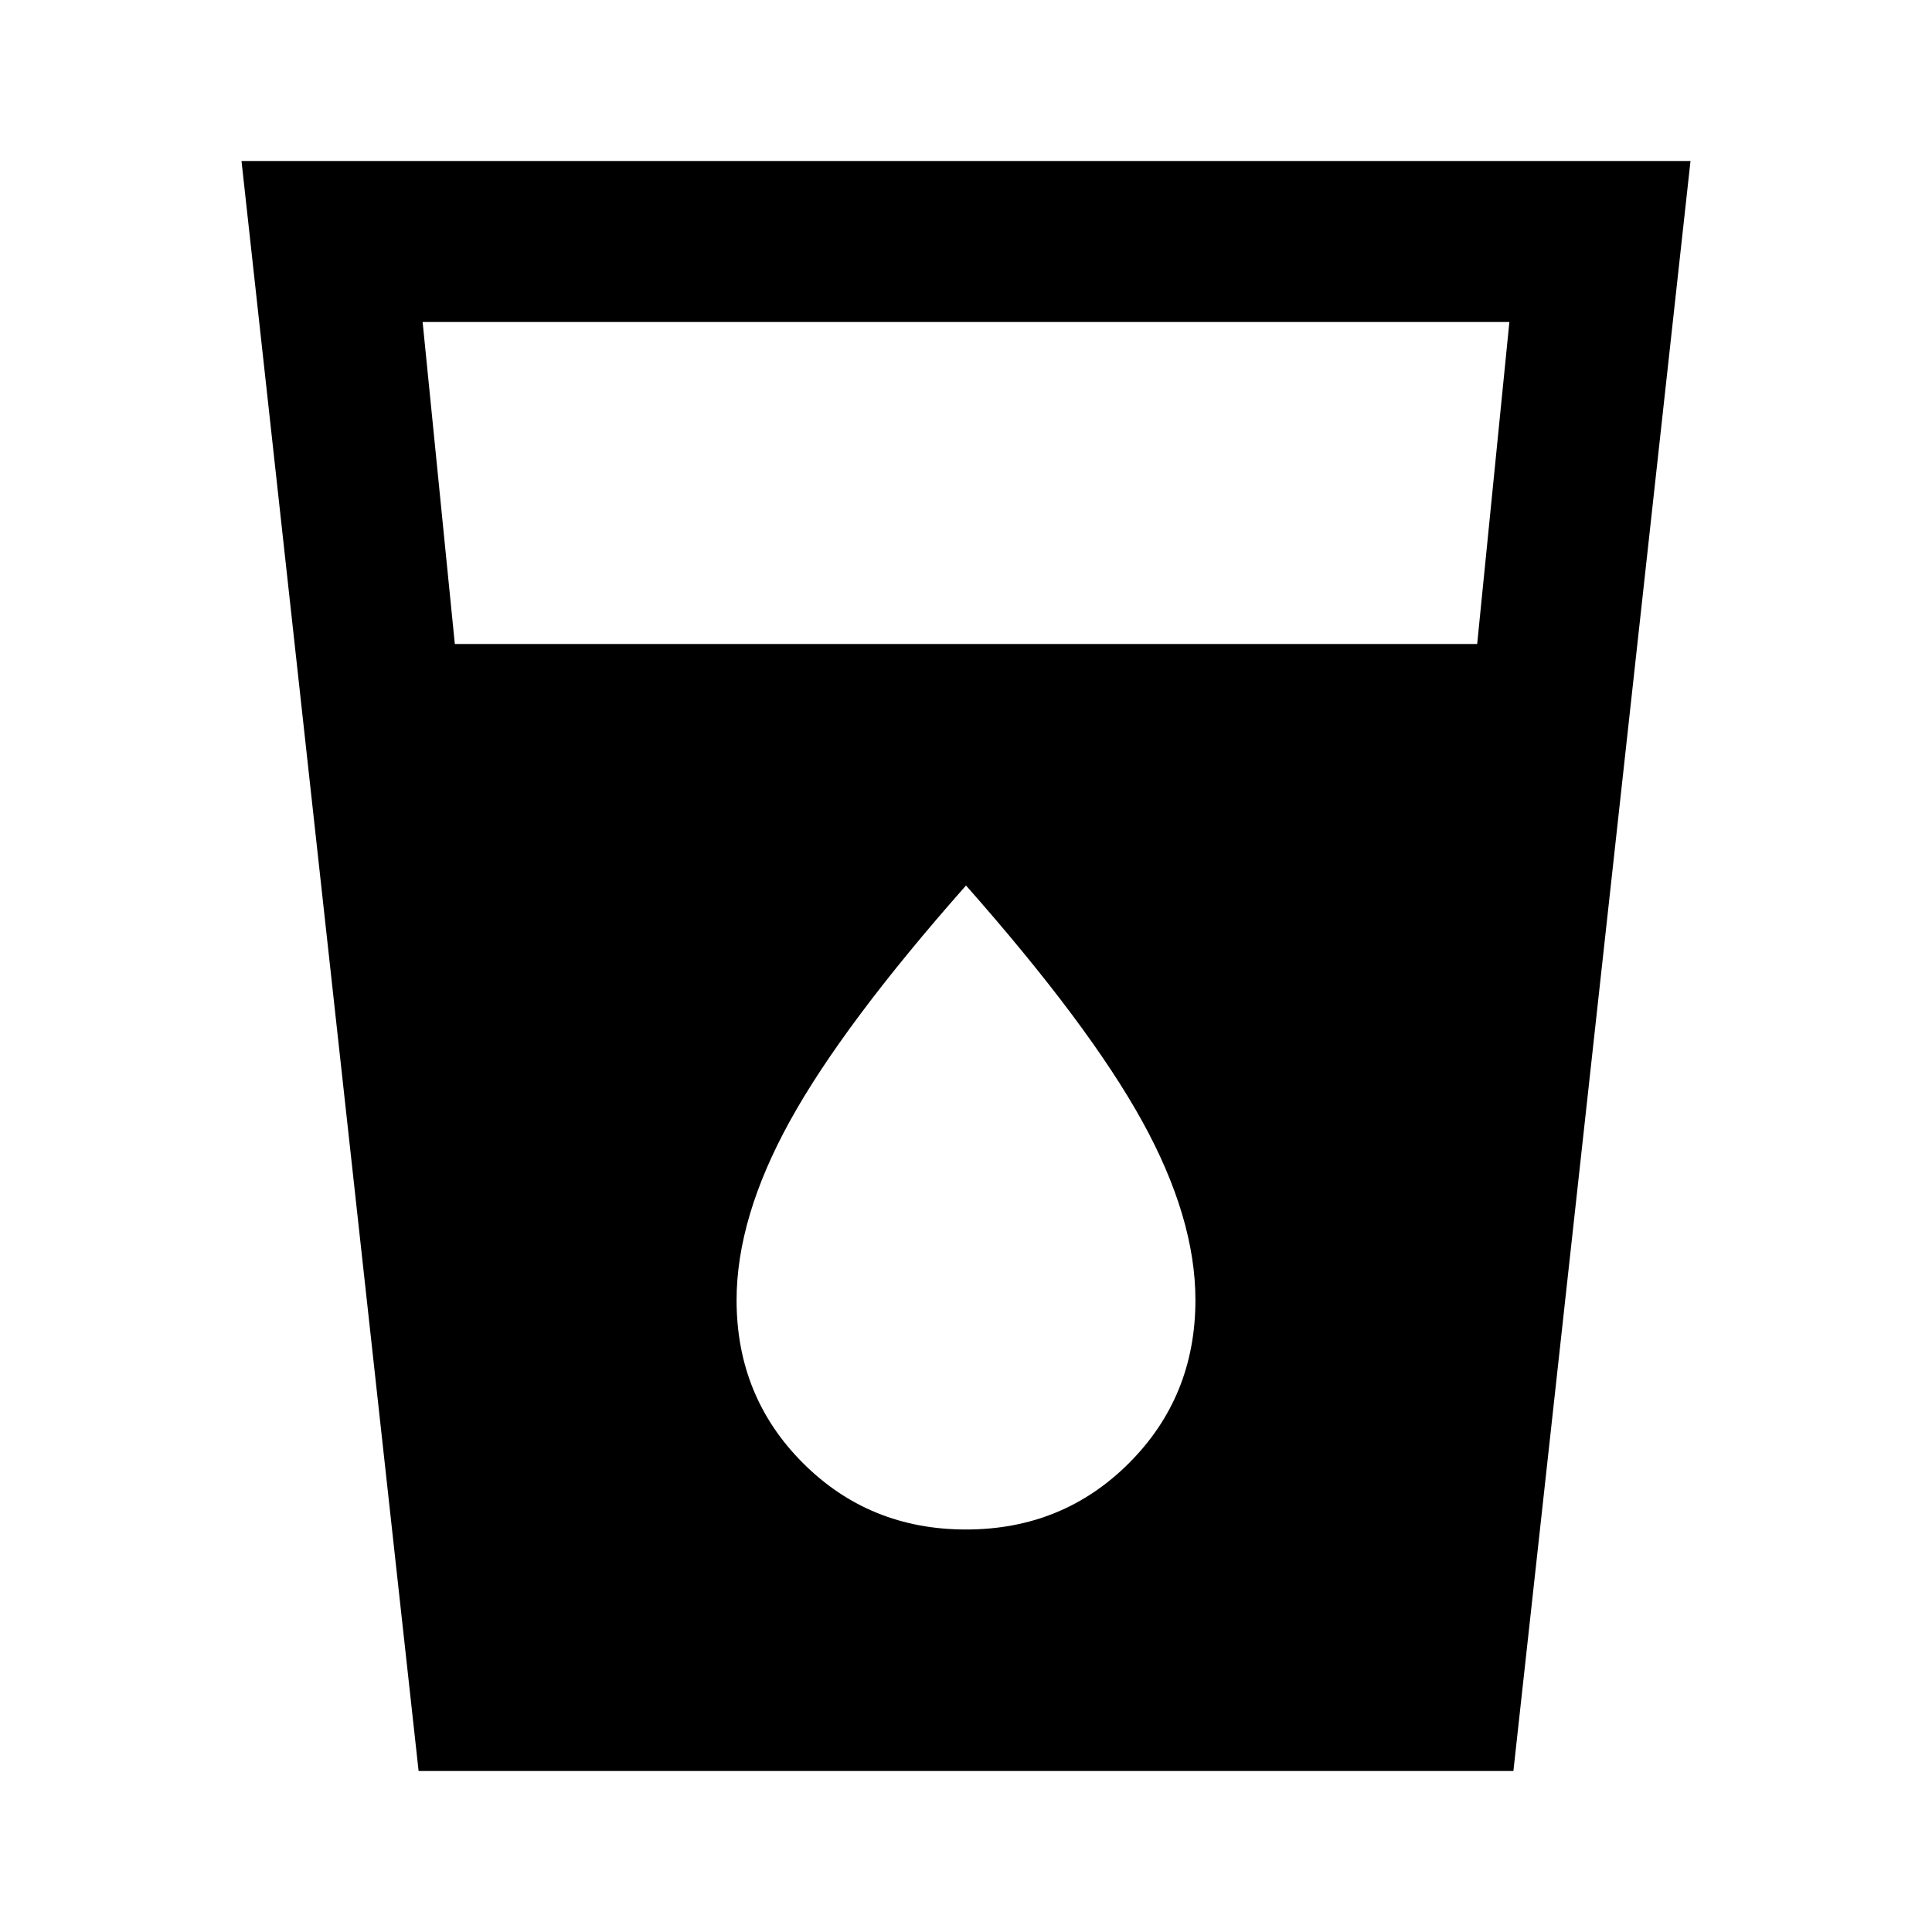
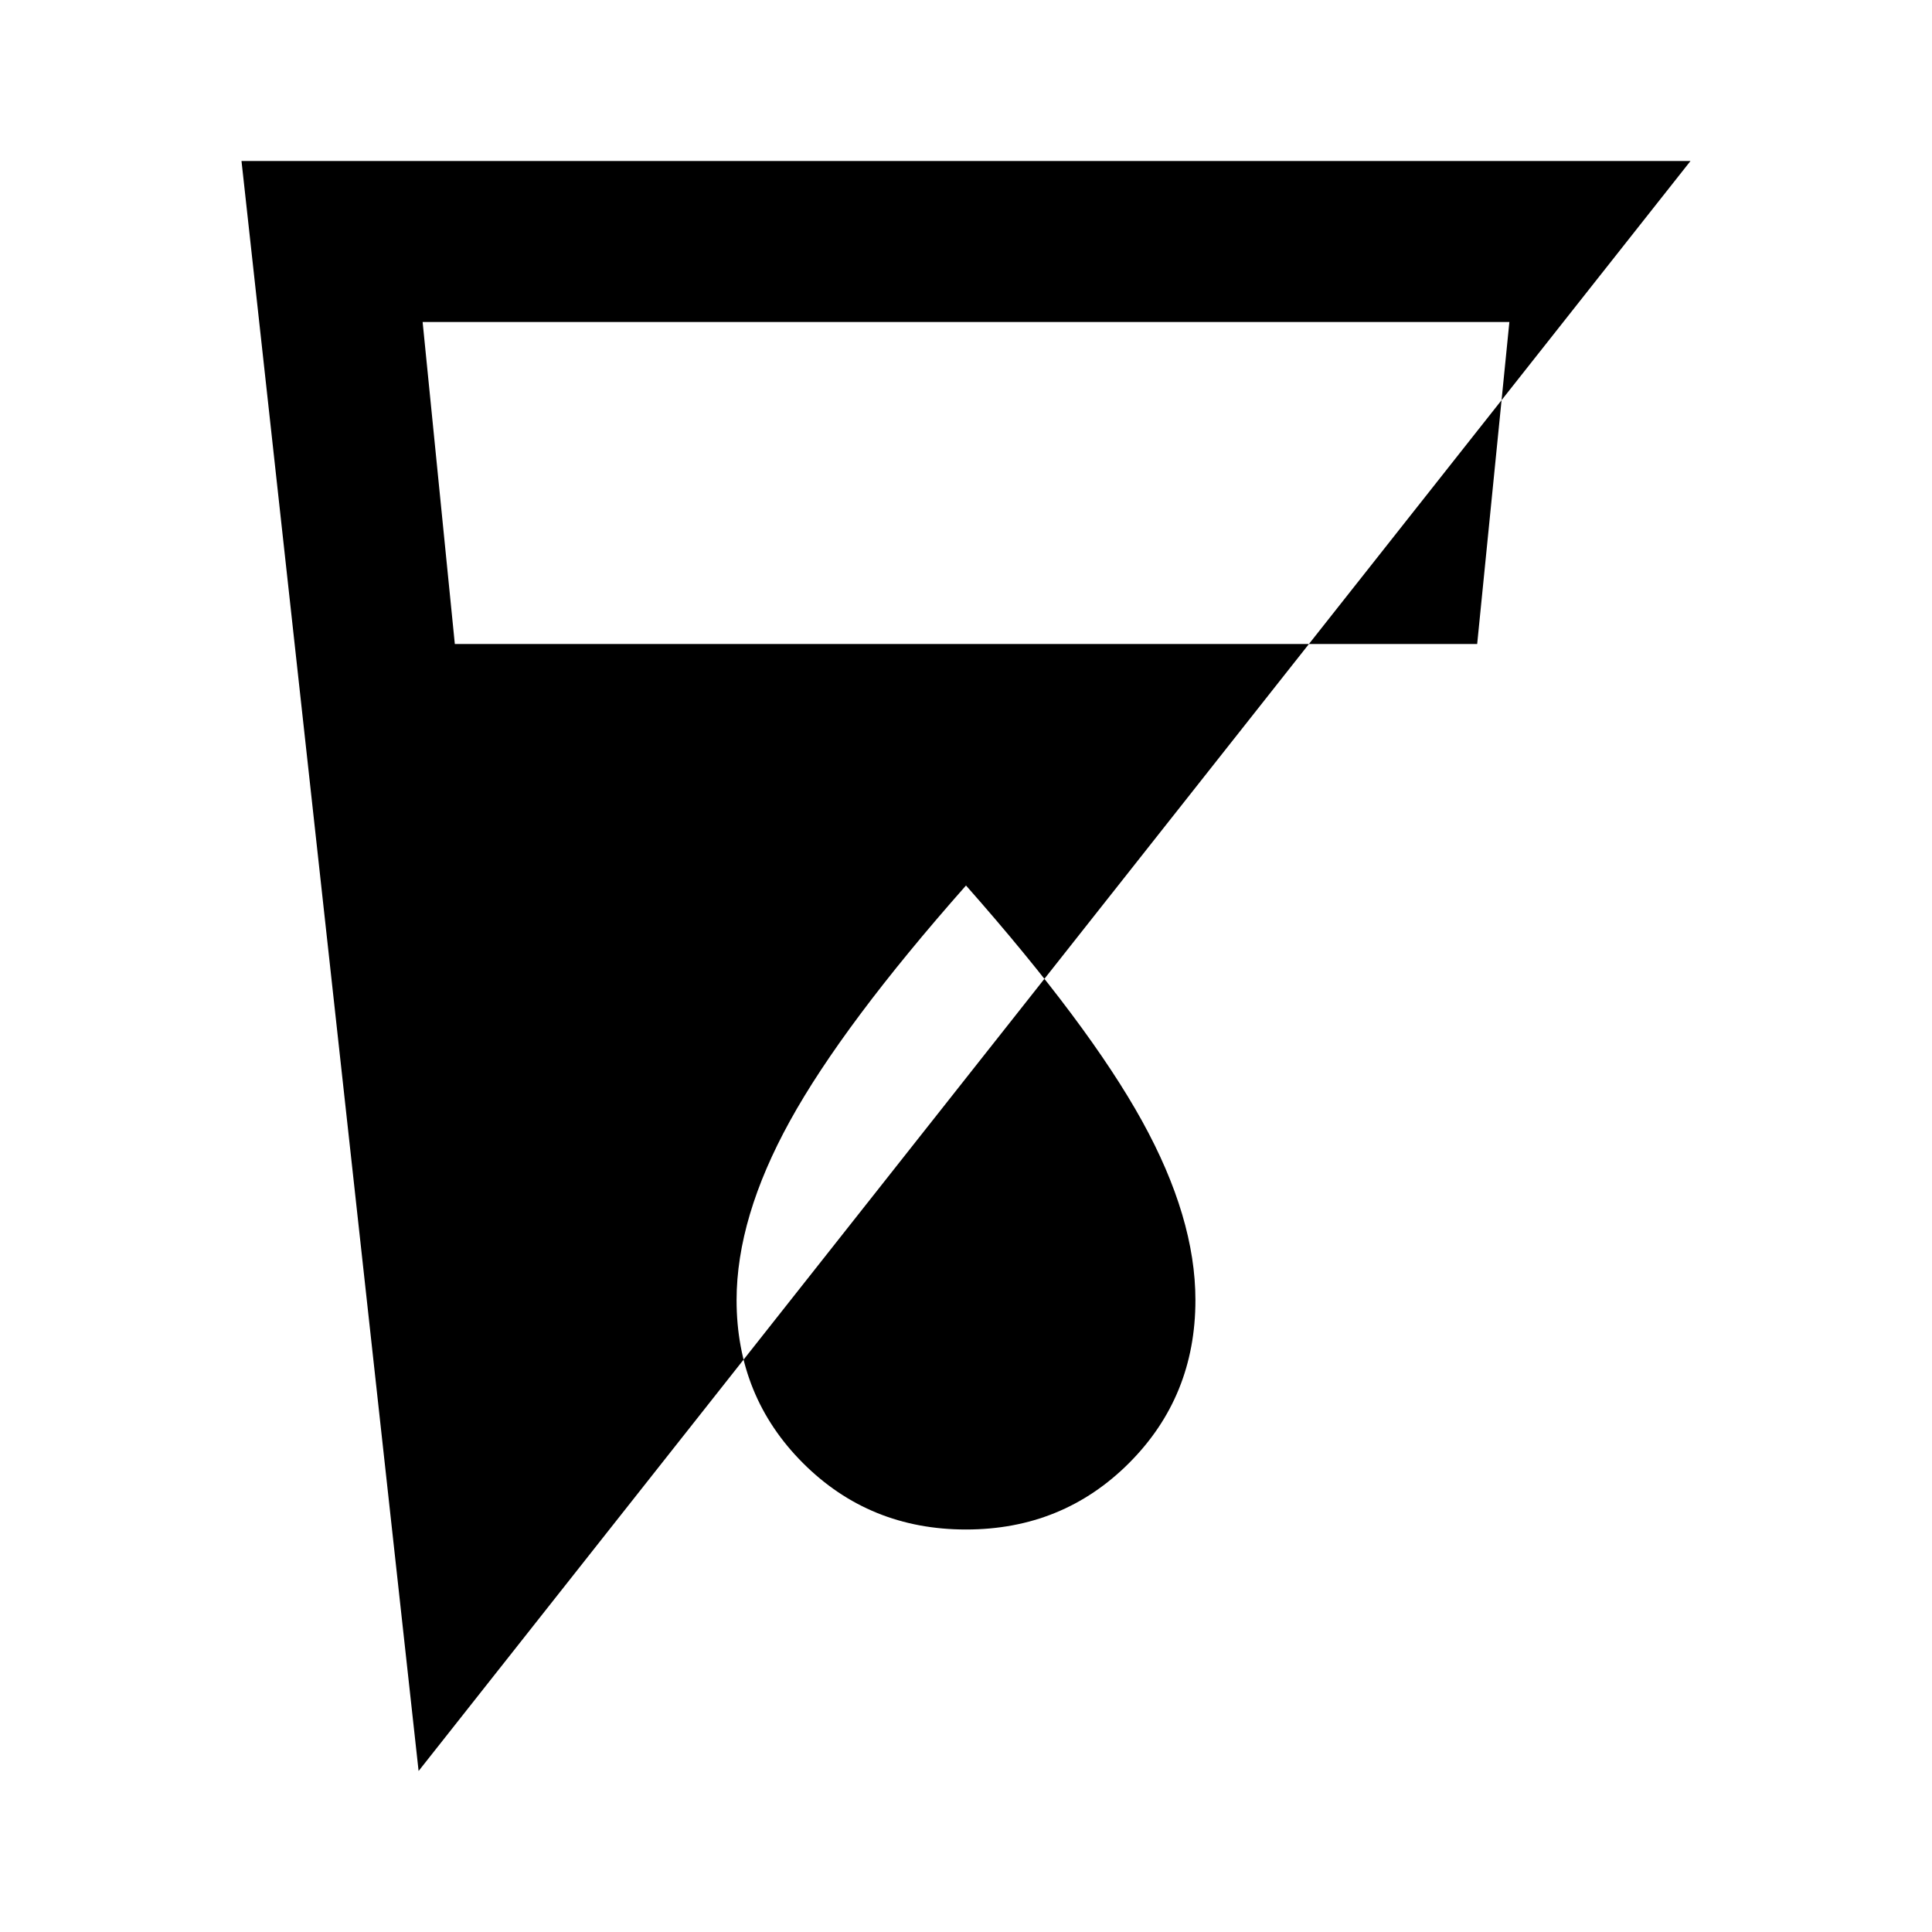
<svg xmlns="http://www.w3.org/2000/svg" width="800" height="800" viewBox="0 0 24 24">
-   <path fill="currentColor" d="M5.2 22L3 2h18l-2.2 20zm.45-14h12.7l.4-4H5.25zM12 19q1.2 0 2.025-.825t.825-2.025q0-1.025-.663-2.225T12 11q-1.525 1.725-2.187 2.925T9.15 16.15q0 1.2.825 2.025T12 19" />
+   <path fill="currentColor" d="M5.2 22L3 2h18zm.45-14h12.7l.4-4H5.25zM12 19q1.2 0 2.025-.825t.825-2.025q0-1.025-.663-2.225T12 11q-1.525 1.725-2.187 2.925T9.15 16.15q0 1.2.825 2.025T12 19" />
</svg>